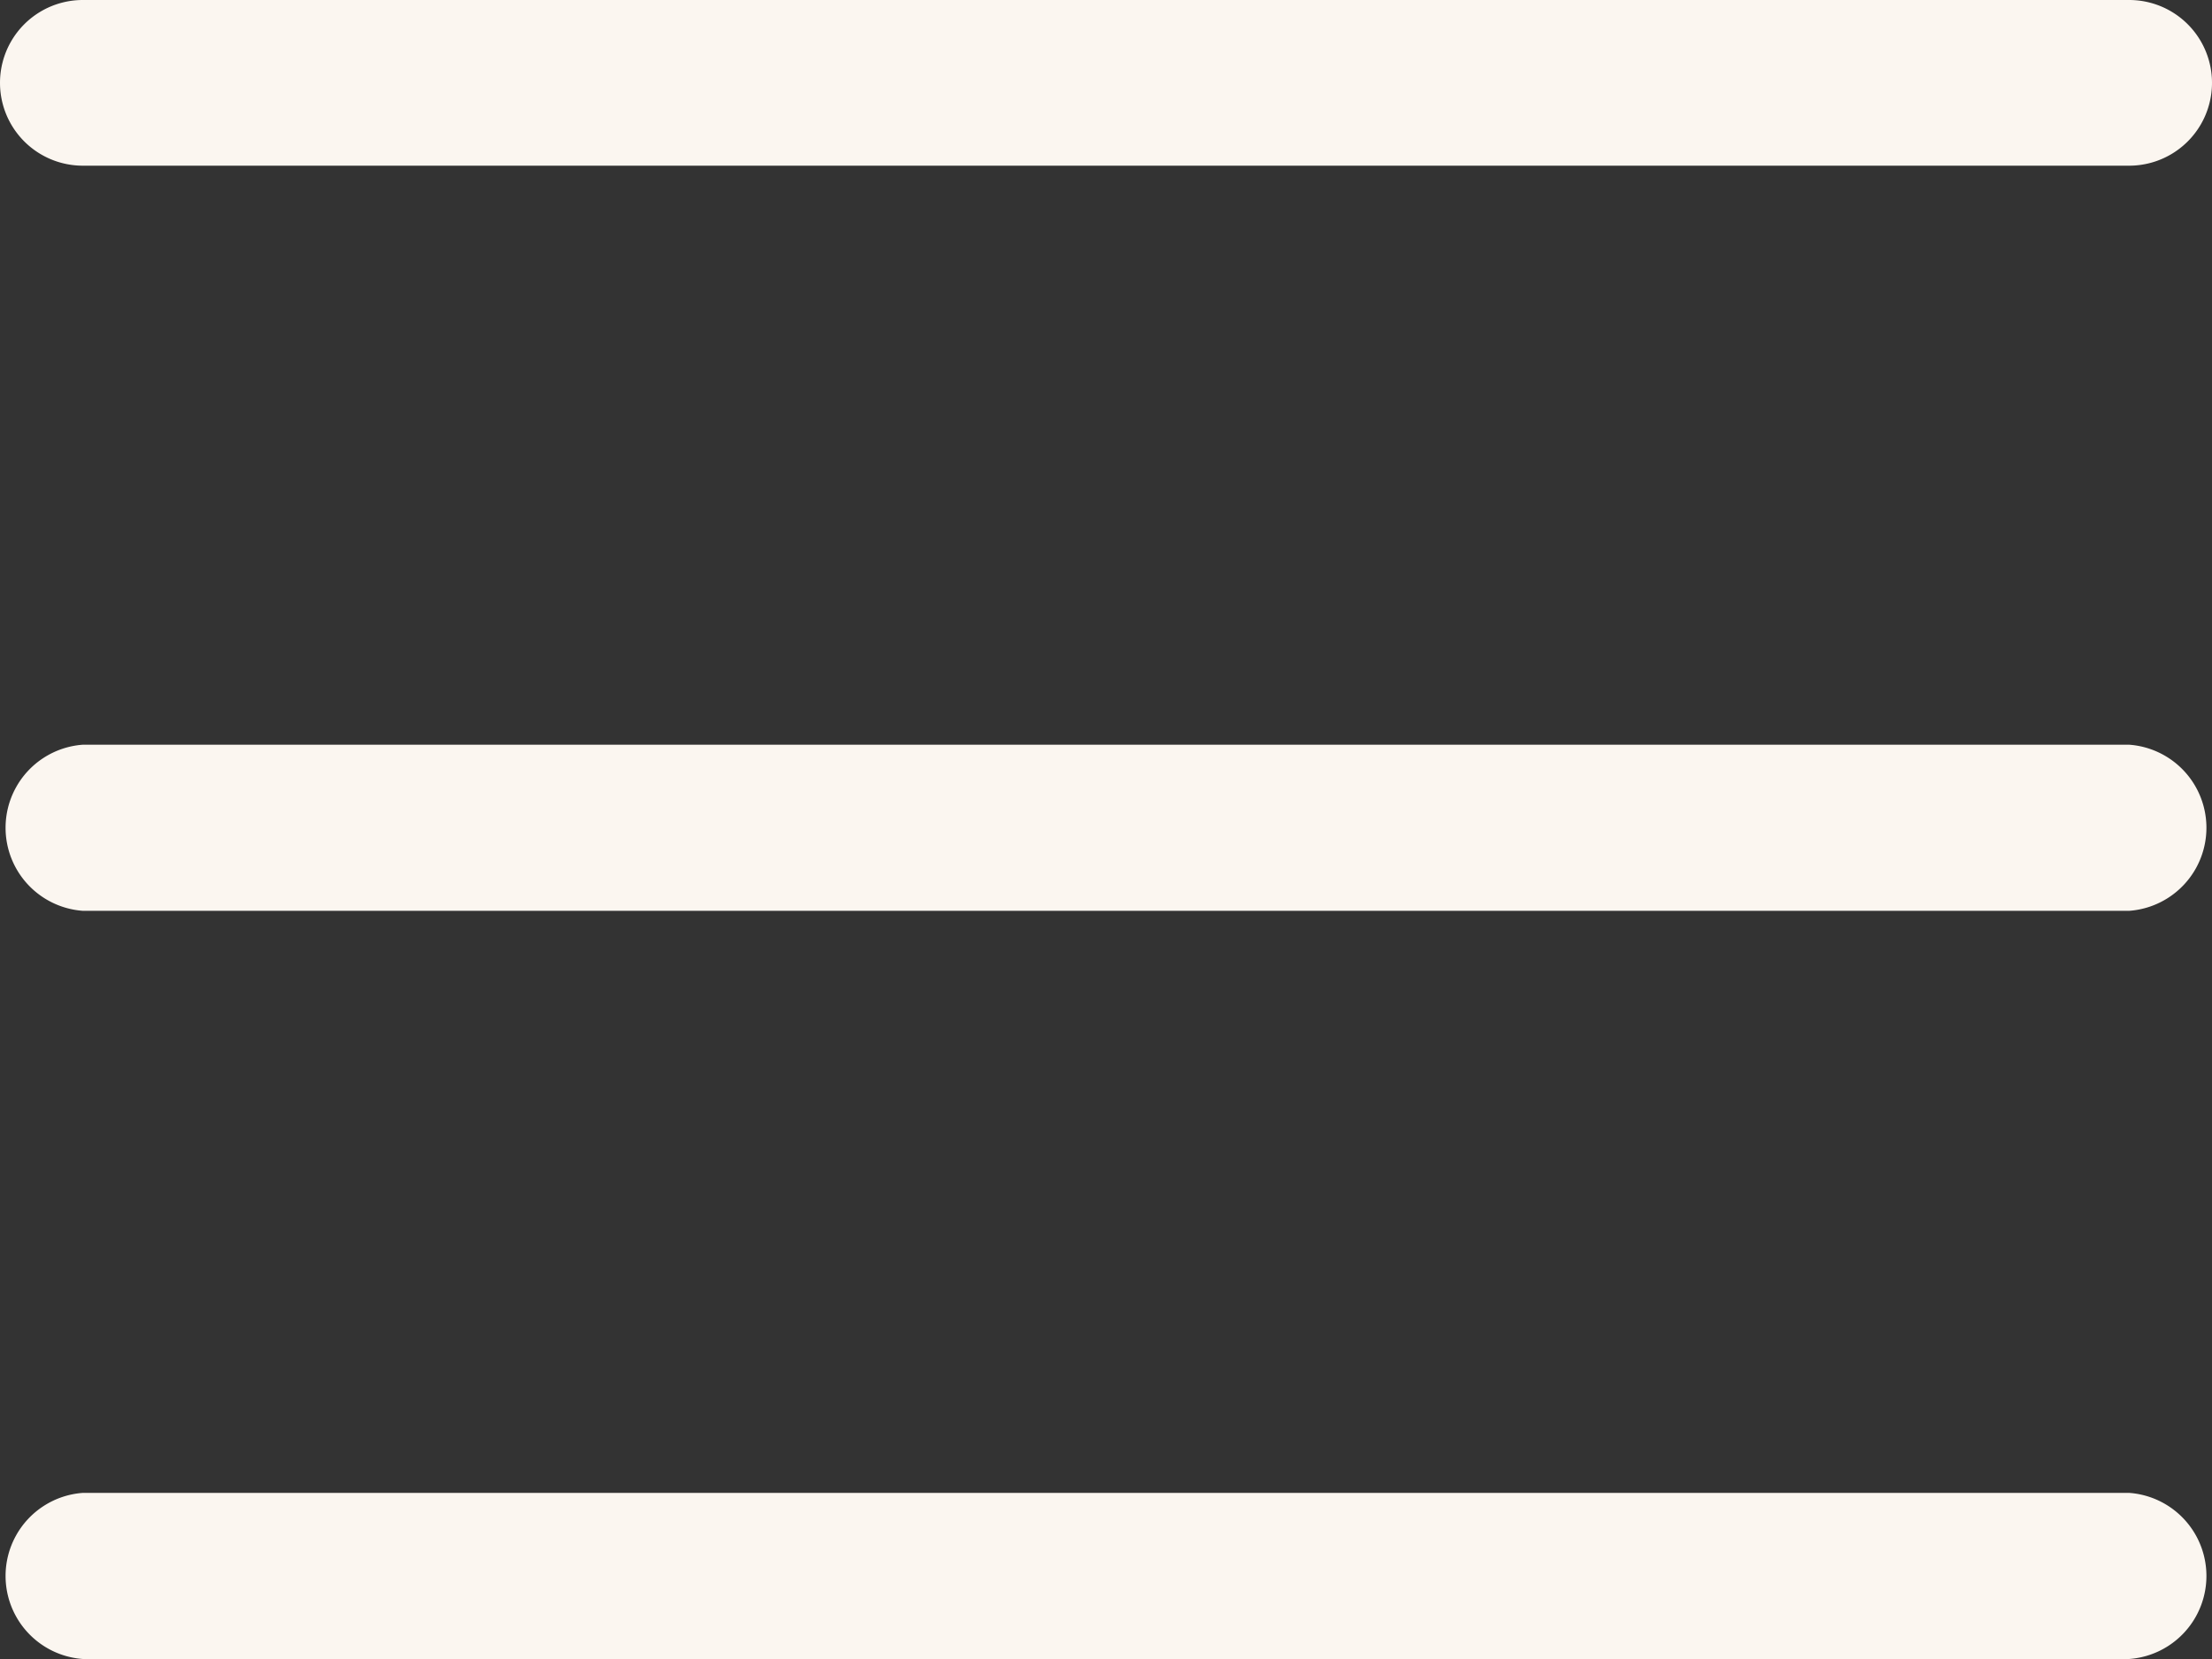
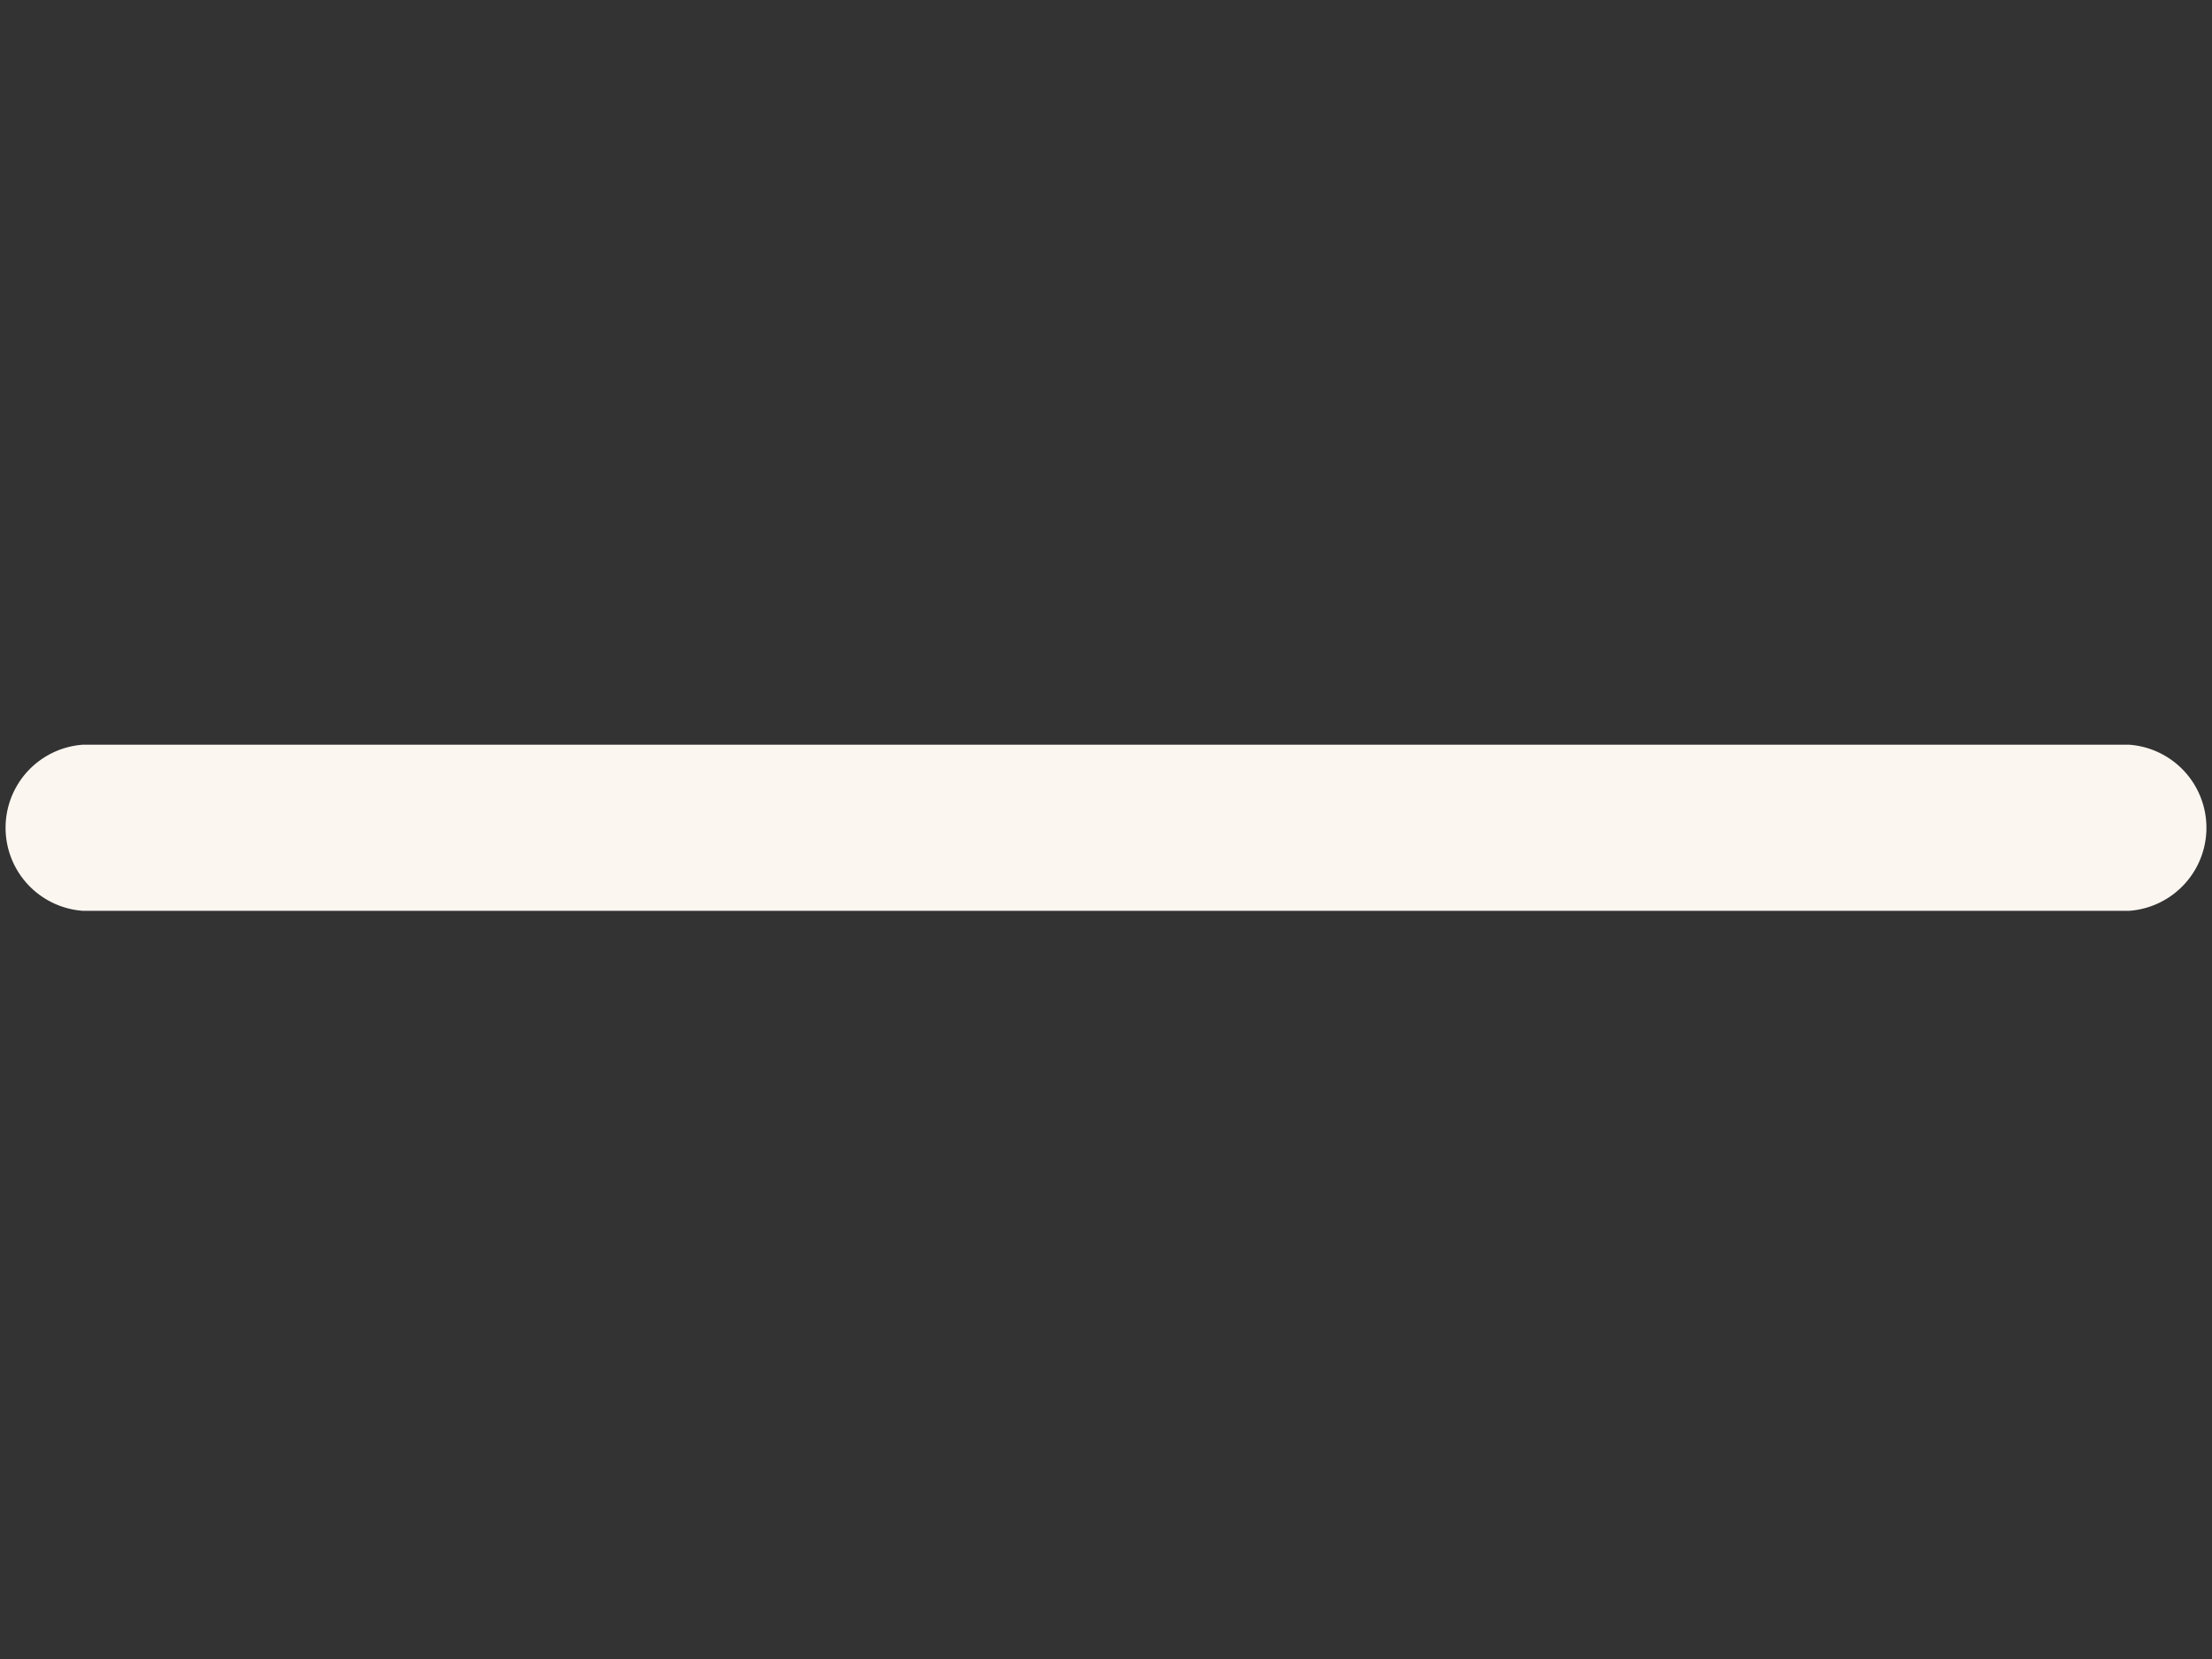
<svg xmlns="http://www.w3.org/2000/svg" viewBox="0 0 51 38.25">
  <rect x="0" y="0" width="51" height="38.25" fill="#333333" stroke="none" />
  <defs>
    <style>.cls-1{fill:#fbf6f0;}</style>
  </defs>
  <g id="Layer_2" data-name="Layer 2">
    <g id="Layer_1-2" data-name="Layer 1">
-       <path class="cls-1" d="M49.09,3.82H1.91A1.91,1.91,0,0,1,1.91,0H49.09a1.91,1.91,0,0,1,0,3.82Z" />
-       <path class="cls-1" d="M49.09,38.25H1.91a1.92,1.92,0,0,1,0-3.83H49.09a1.92,1.92,0,0,1,0,3.83Z" />
      <path class="cls-1" d="M49.09,21H1.91a1.92,1.92,0,0,1,0-3.83H49.09a1.92,1.92,0,0,1,0,3.83Z" />
    </g>
  </g>
</svg>